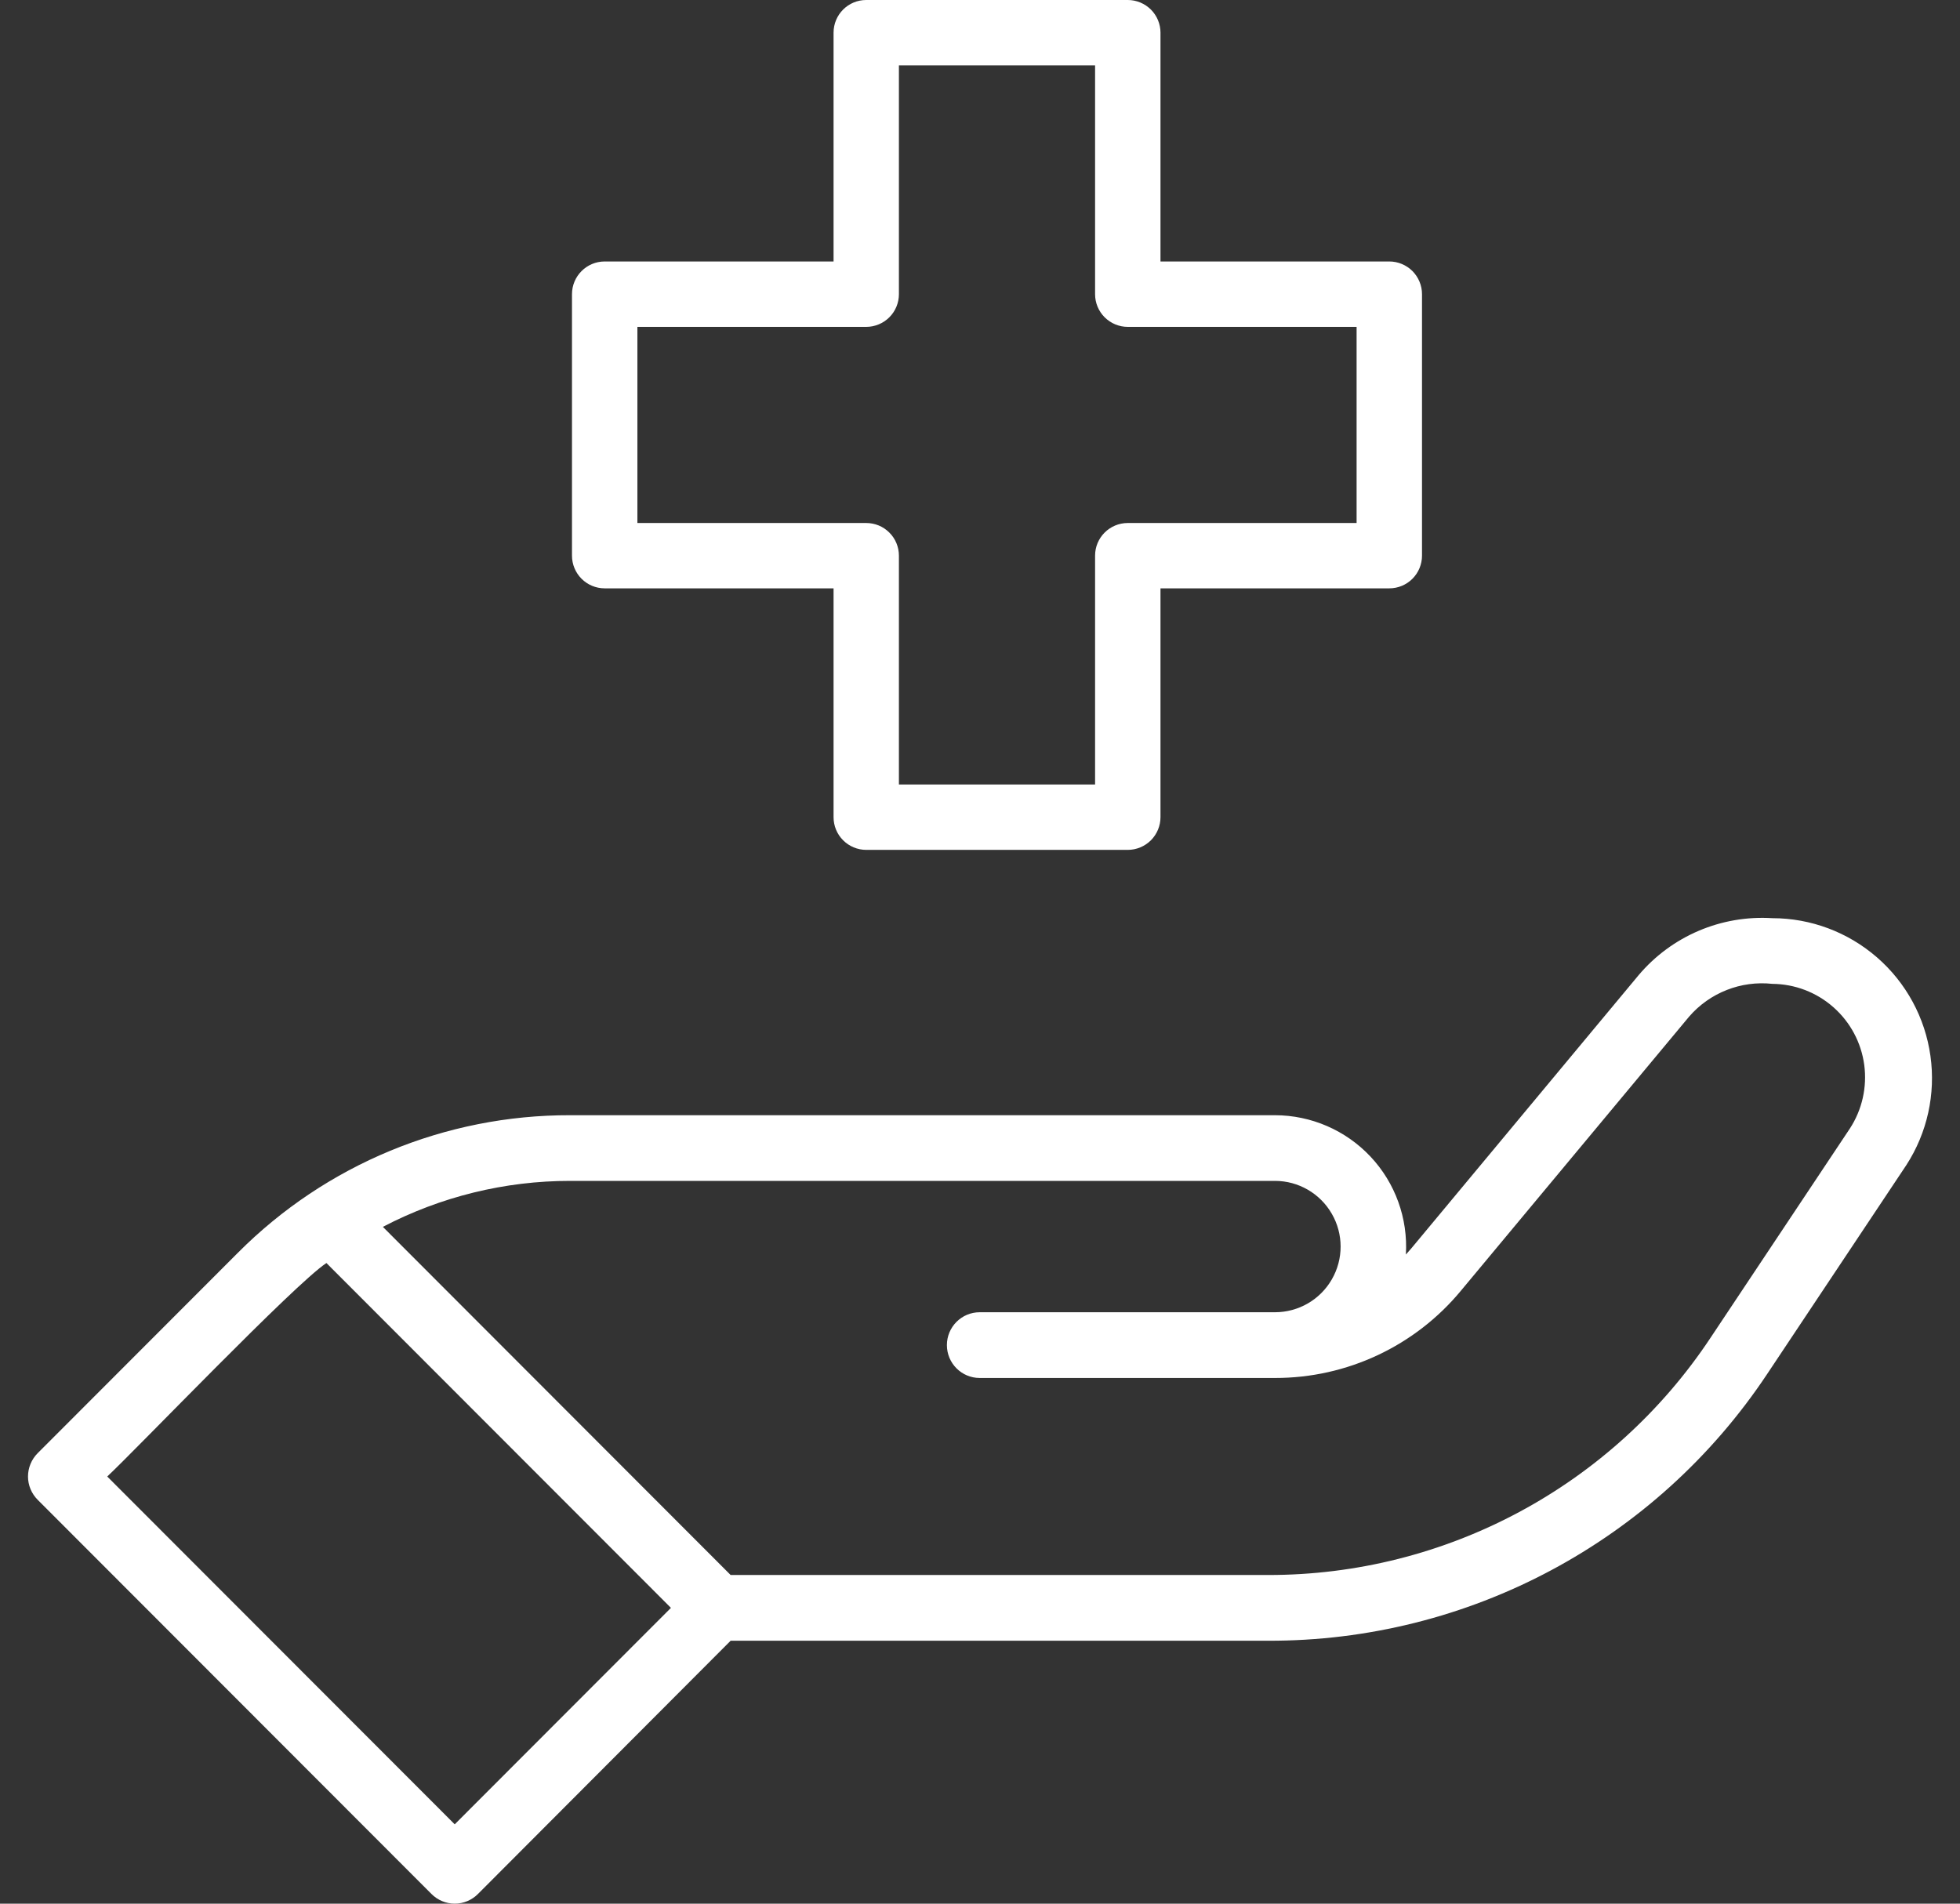
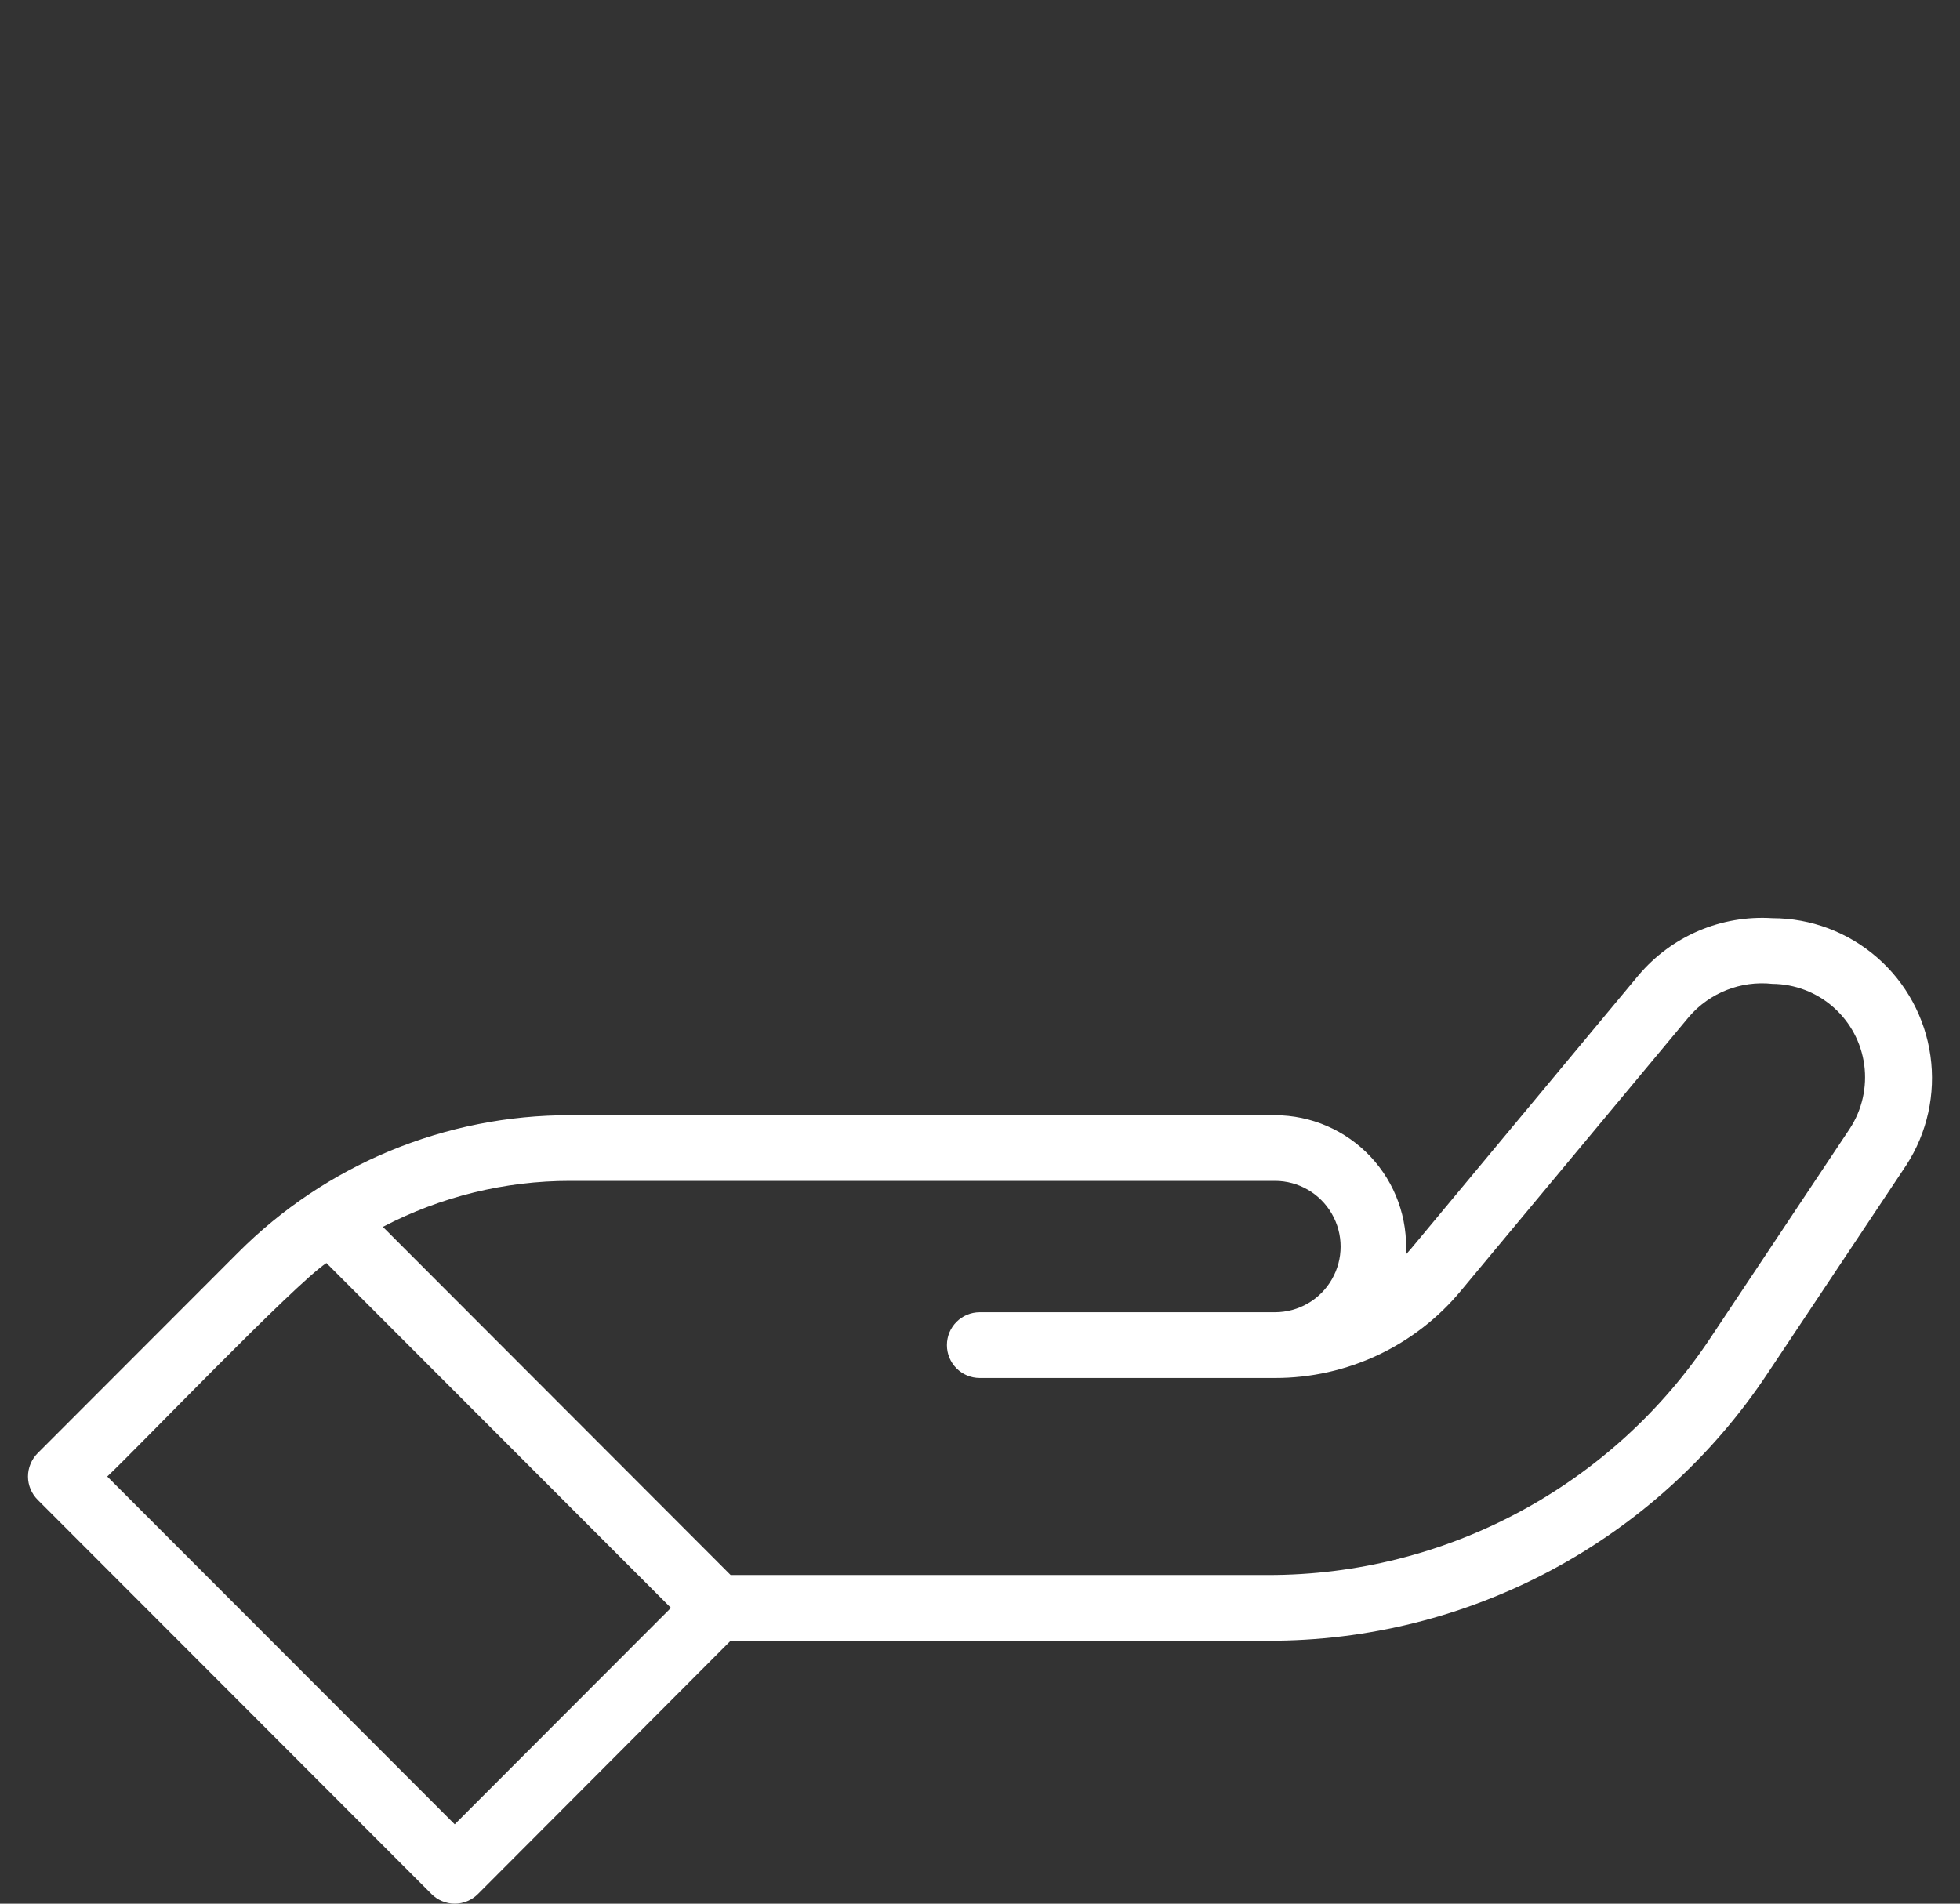
<svg xmlns="http://www.w3.org/2000/svg" width="35" height="34" viewBox="0 0 35 34" fill="none">
  <rect x="0" y="0" width="35" height="34" fill="#333333" stroke="none" />
  <path d="M31.65 16.399C30.736 16.341 29.849 16.719 29.259 17.419L25.199 22.3L25.105 22.406C25.144 21.76 24.915 21.127 24.473 20.657C24.03 20.186 23.413 19.919 22.767 19.918H10.182C7.956 19.913 5.819 20.797 4.247 22.376L0.673 25.954C0.563 26.064 0.5 26.215 0.5 26.371C0.5 26.527 0.563 26.677 0.673 26.787L7.704 33.826C7.814 33.937 7.964 34 8.12 34C8.276 34 8.426 33.937 8.536 33.826L13.047 29.304H22.639C26.221 29.316 29.571 27.527 31.556 24.541L34.041 20.81C34.415 20.233 34.568 19.539 34.472 18.858C34.377 18.176 34.038 17.552 33.52 17.101C33.001 16.649 32.337 16.399 31.65 16.399H31.65ZM8.12 32.583L1.915 26.371C2.466 25.854 5.261 22.933 5.829 22.558L11.981 28.717L8.12 32.583ZM33.032 20.158L30.548 23.889V23.889C28.79 26.542 25.819 28.135 22.639 28.13H13.047L6.837 21.912C7.87 21.372 9.018 21.09 10.183 21.091H22.768C23.186 21.091 23.573 21.315 23.782 21.678C23.992 22.041 23.992 22.488 23.782 22.851C23.573 23.214 23.186 23.437 22.768 23.437H17.495C17.171 23.437 16.909 23.7 16.909 24.024C16.909 24.348 17.171 24.611 17.495 24.611H22.768C24.052 24.613 25.271 24.041 26.09 23.05L30.162 18.158C30.532 17.73 31.088 17.511 31.65 17.572C32.051 17.575 32.438 17.723 32.739 17.989C33.041 18.255 33.236 18.62 33.29 19.019C33.343 19.417 33.252 19.822 33.032 20.158L33.032 20.158Z" fill="white" />
-   <path d="M10.798 10.508H14.885V14.595C14.885 14.75 14.946 14.898 15.056 15.008C15.165 15.117 15.314 15.179 15.468 15.179H20.139C20.294 15.179 20.442 15.117 20.552 15.008C20.661 14.898 20.723 14.75 20.723 14.595V10.508H24.809C24.964 10.508 25.112 10.447 25.222 10.337C25.331 10.228 25.393 10.079 25.393 9.924V5.254C25.393 5.099 25.331 4.951 25.222 4.841C25.112 4.732 24.964 4.67 24.809 4.67H20.723V0.584C20.723 0.429 20.661 0.28 20.552 0.171C20.442 0.062 20.294 0 20.139 0H15.468C15.146 0 14.885 0.261 14.885 0.584V4.67H10.798C10.476 4.67 10.214 4.932 10.214 5.254V9.924C10.214 10.079 10.276 10.228 10.385 10.337C10.495 10.447 10.643 10.508 10.798 10.508ZM11.382 5.838H15.468C15.623 5.838 15.772 5.776 15.881 5.667C15.991 5.557 16.052 5.409 16.052 5.254V1.168H19.555V5.254C19.555 5.409 19.616 5.557 19.726 5.667C19.835 5.776 19.984 5.838 20.139 5.838H24.225V9.341H20.139C19.816 9.341 19.555 9.602 19.555 9.924V14.011H16.052V9.924C16.052 9.77 15.991 9.621 15.881 9.512C15.772 9.402 15.623 9.341 15.468 9.341H11.382V5.838Z" fill="white" />
</svg>